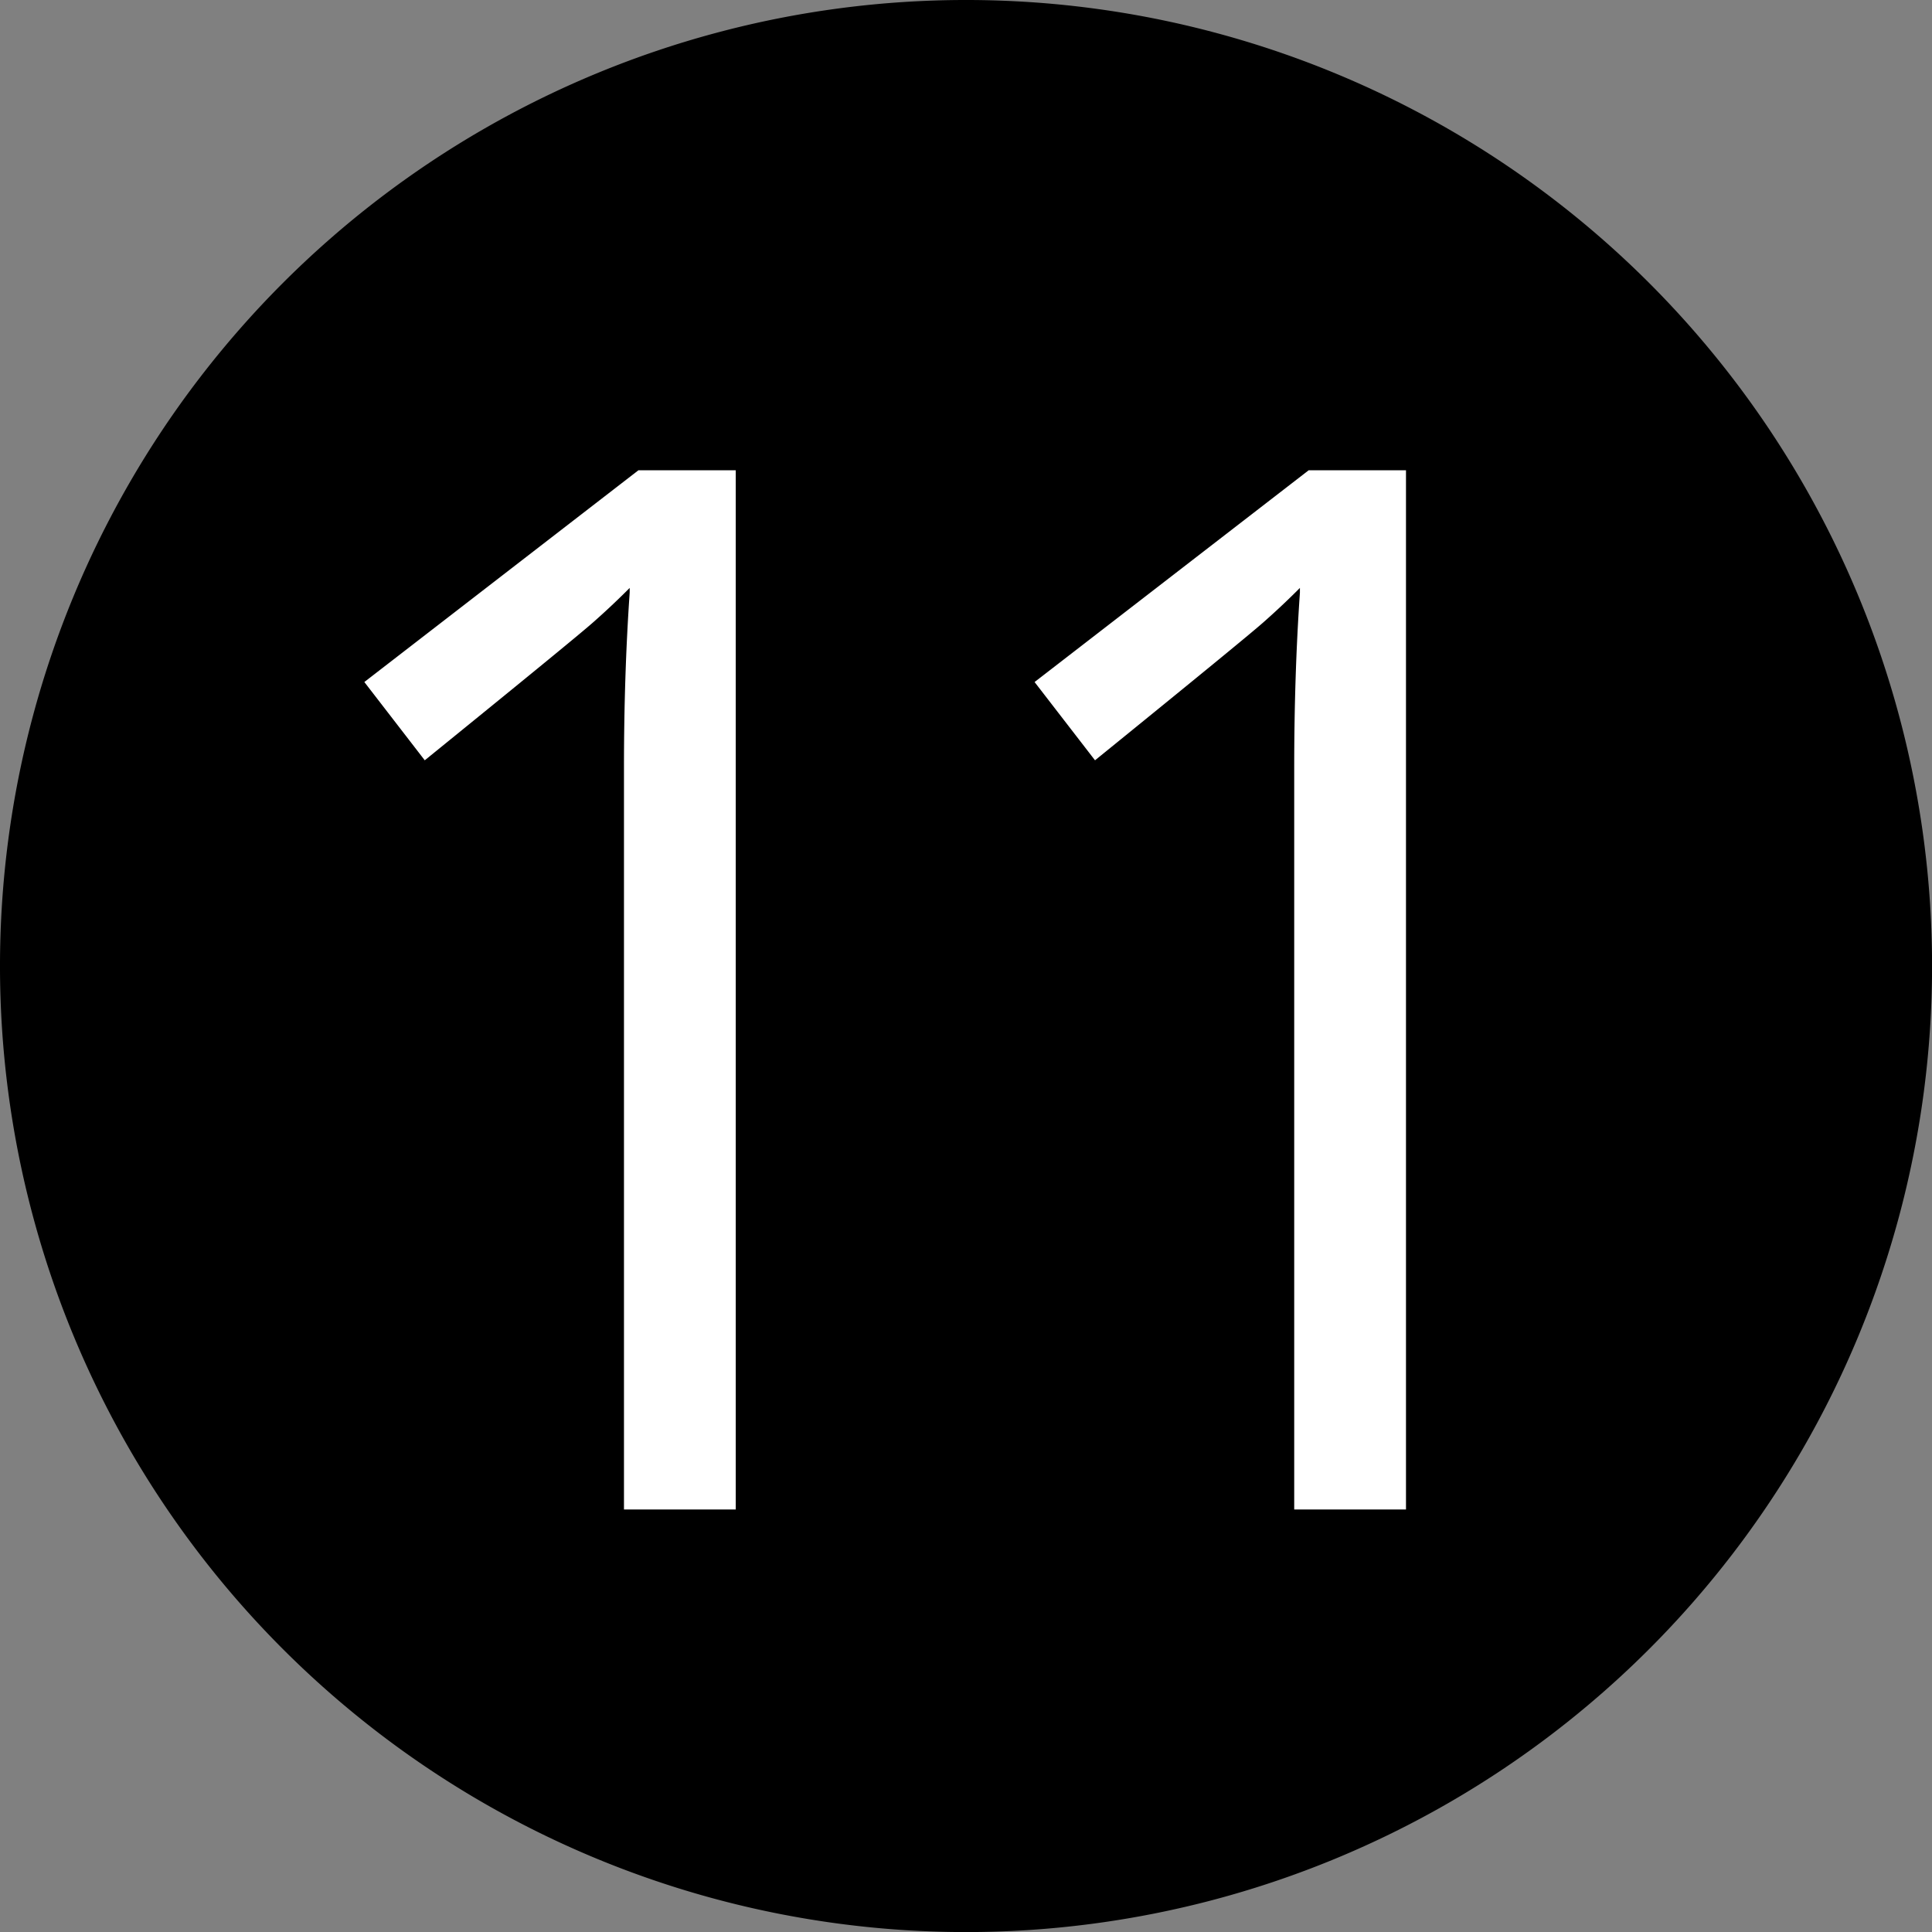
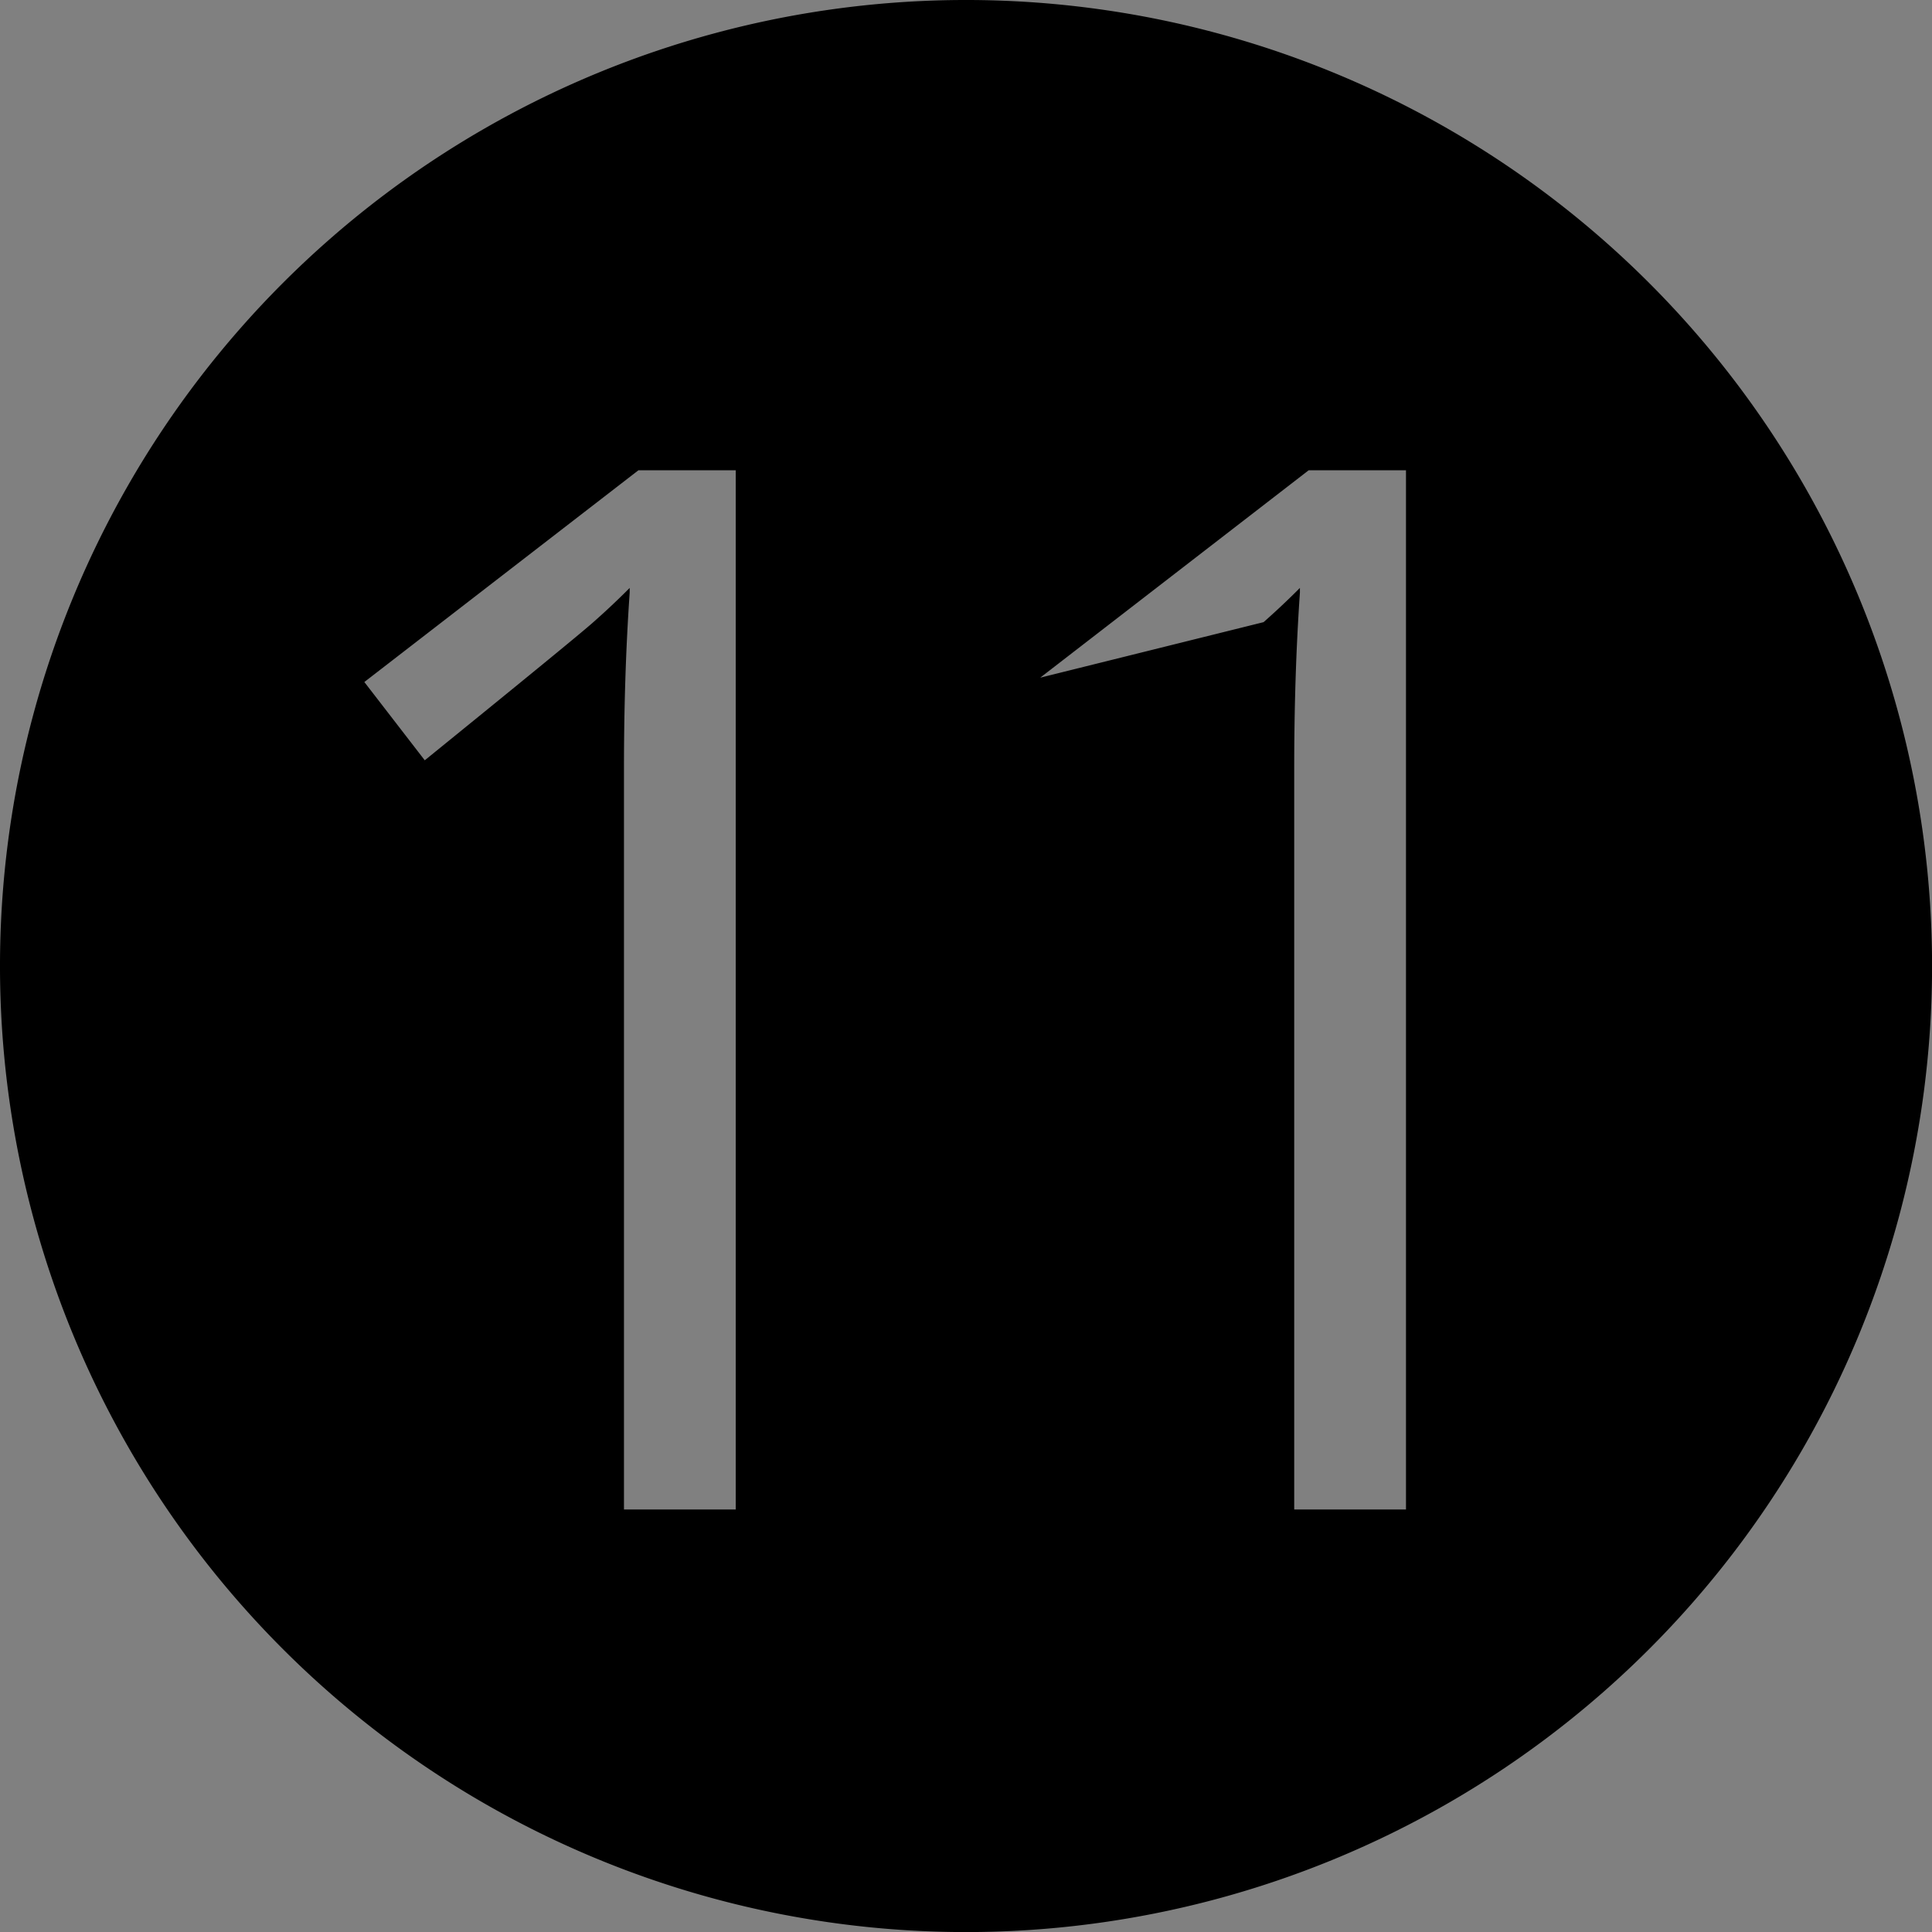
<svg xmlns="http://www.w3.org/2000/svg" width="509.556" height="509.556" viewBox="0 0 134.82 134.82">
  <rect x="0" y="0" width="134.82" height="134.82" fill="#808080" stroke="none" />
-   <circle cx="67.46" cy="67.814" r="64.077" fill="#fff" />
-   <path d="M67.412.132a67.28 67.28 0 0 0-67.28 67.28 67.28 67.28 0 0 0 67.28 67.28 67.28 67.28 0 0 0 67.28-67.28A67.28 67.28 0 0 0 67.412.132zM44.504 32.686h6.97v72.783H43.41V53.593q0-6.47.399-12.247a53 53 0 0 1-2.34 2.19q-1.294 1.146-11.85 9.708l-4.38-5.675zm46.772 0h6.97v72.783h-8.065V53.593q0-6.47.398-12.247a53 53 0 0 1-2.34 2.19q-1.294 1.146-11.848 9.708L72.01 47.57z" stroke="#000" stroke-width=".265" />
+   <path d="M67.412.132a67.28 67.28 0 0 0-67.28 67.28 67.28 67.28 0 0 0 67.28 67.28 67.28 67.28 0 0 0 67.28-67.28A67.28 67.28 0 0 0 67.412.132zM44.504 32.686h6.97v72.783H43.41V53.593q0-6.47.399-12.247a53 53 0 0 1-2.34 2.19q-1.294 1.146-11.85 9.708l-4.38-5.675zm46.772 0h6.97v72.783h-8.065V53.593q0-6.47.398-12.247a53 53 0 0 1-2.34 2.19L72.01 47.57z" stroke="#000" stroke-width=".265" />
</svg>